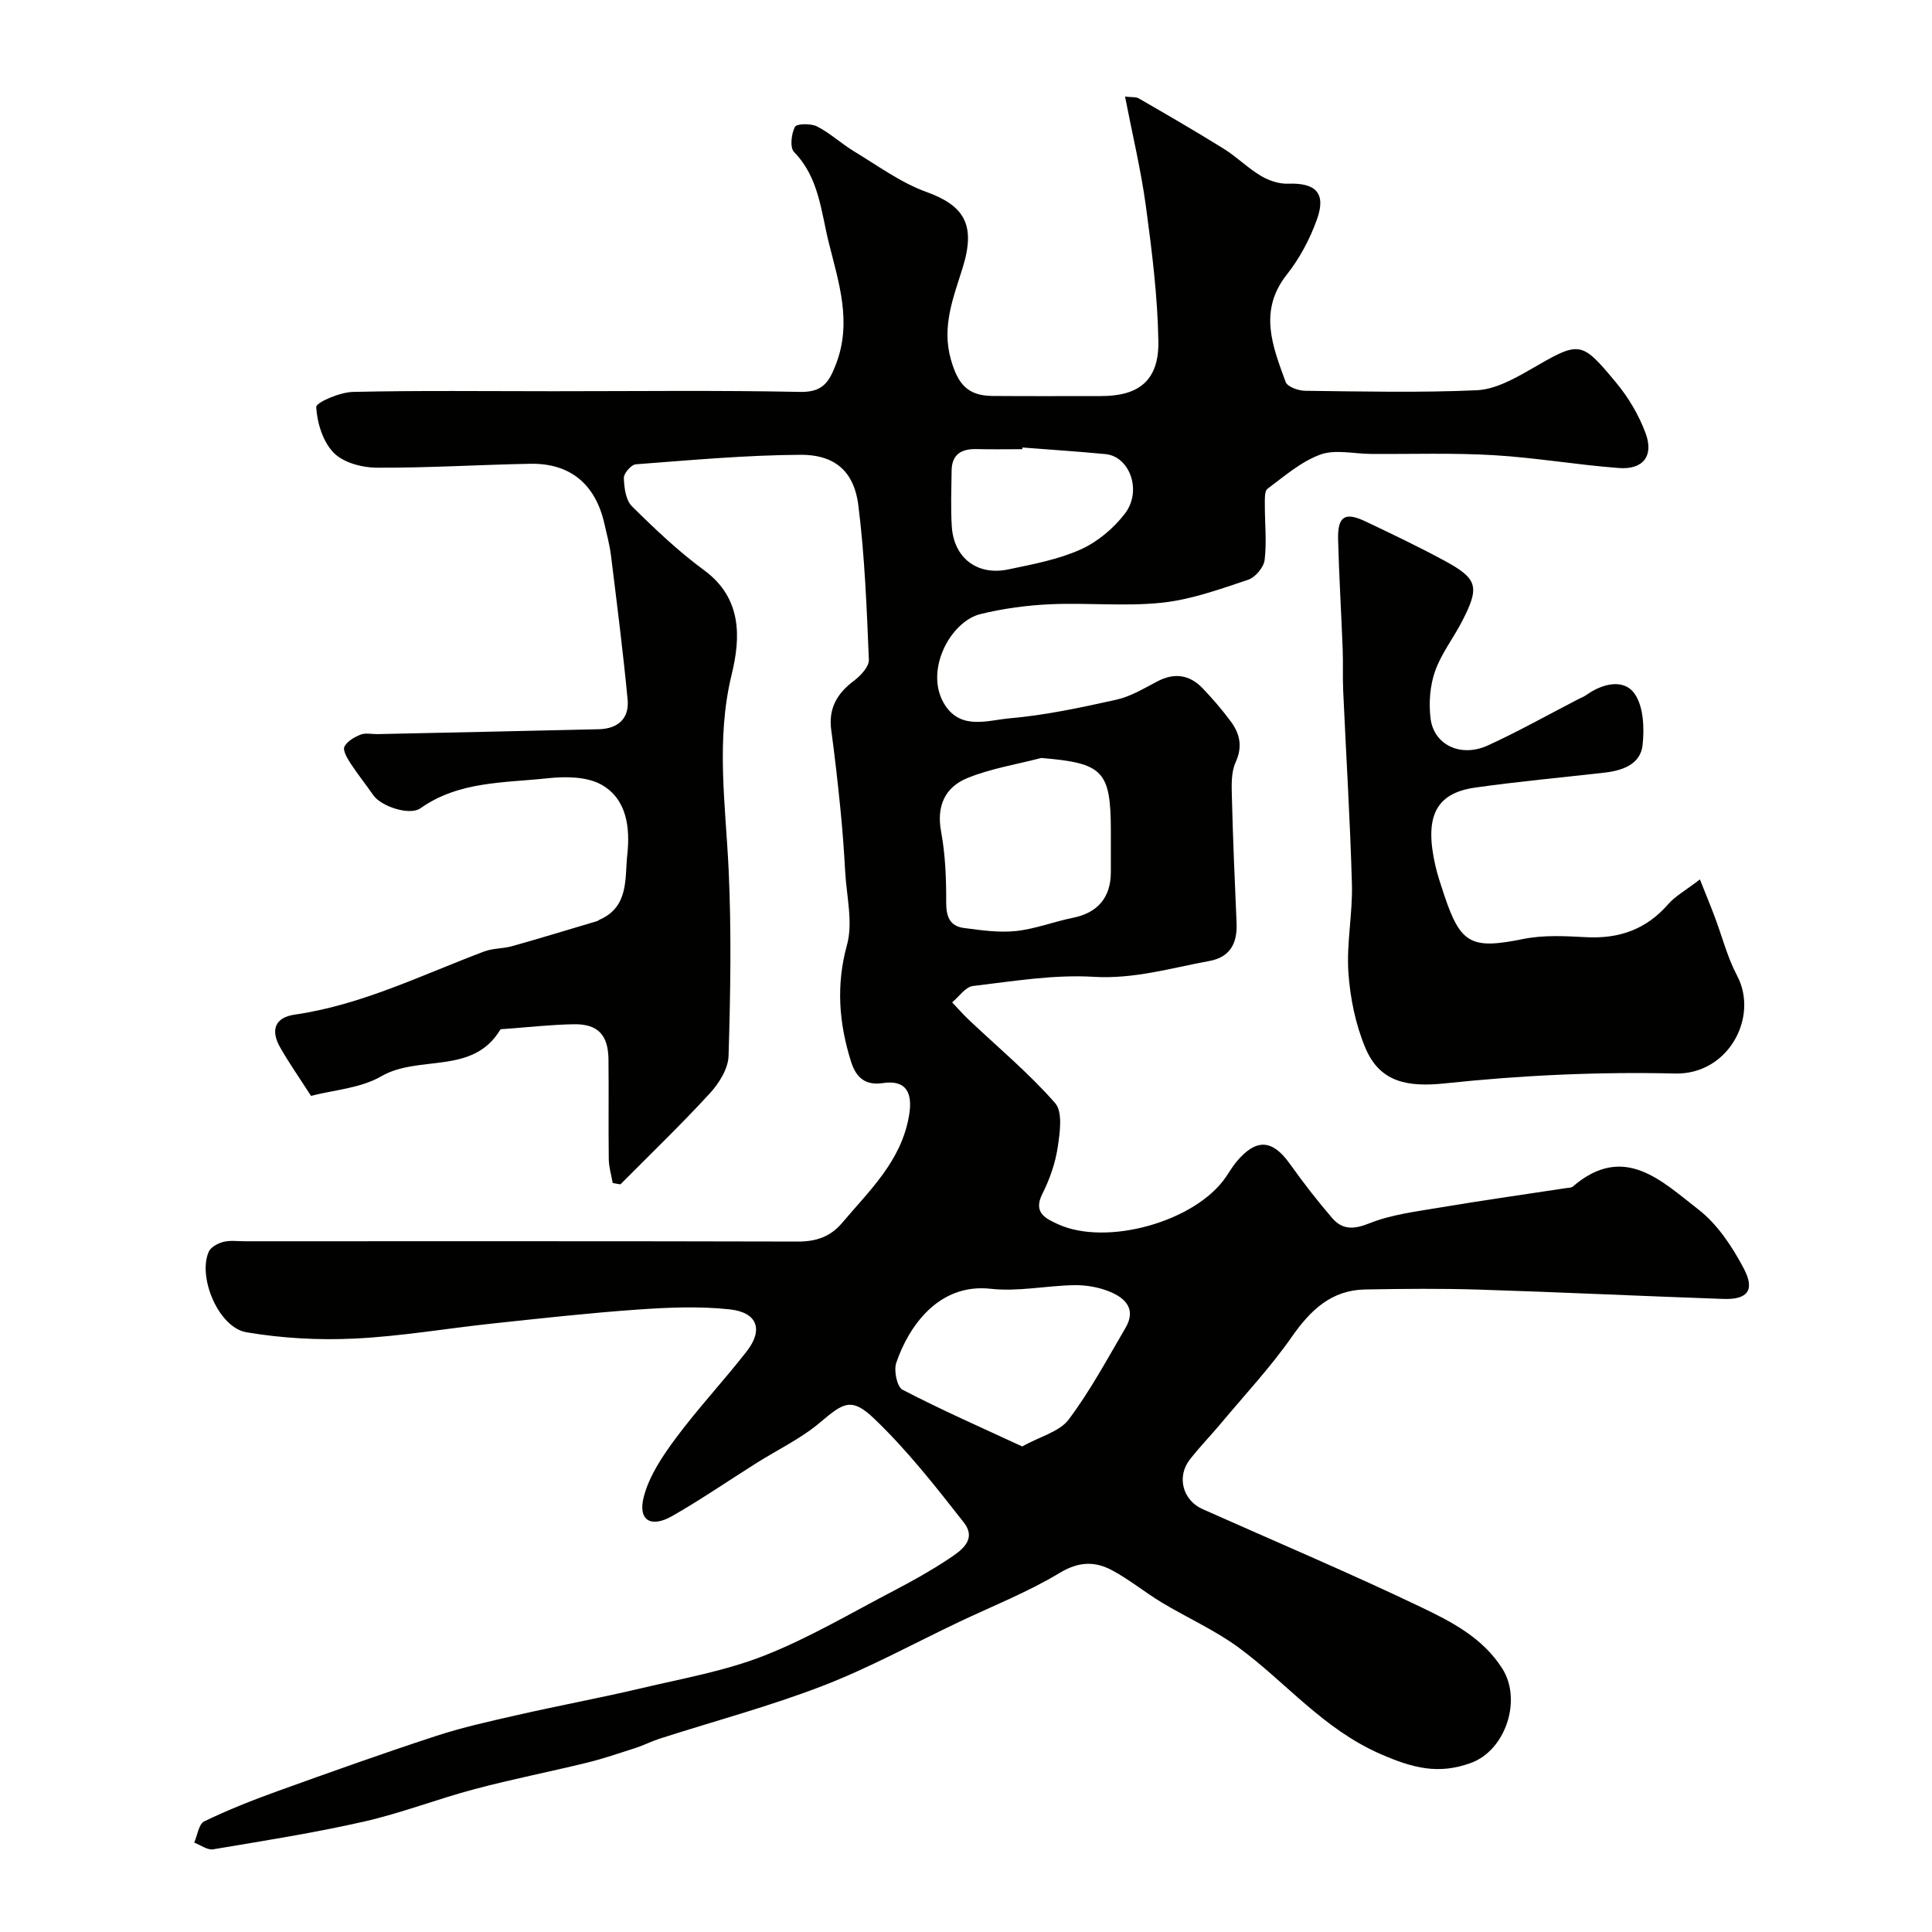
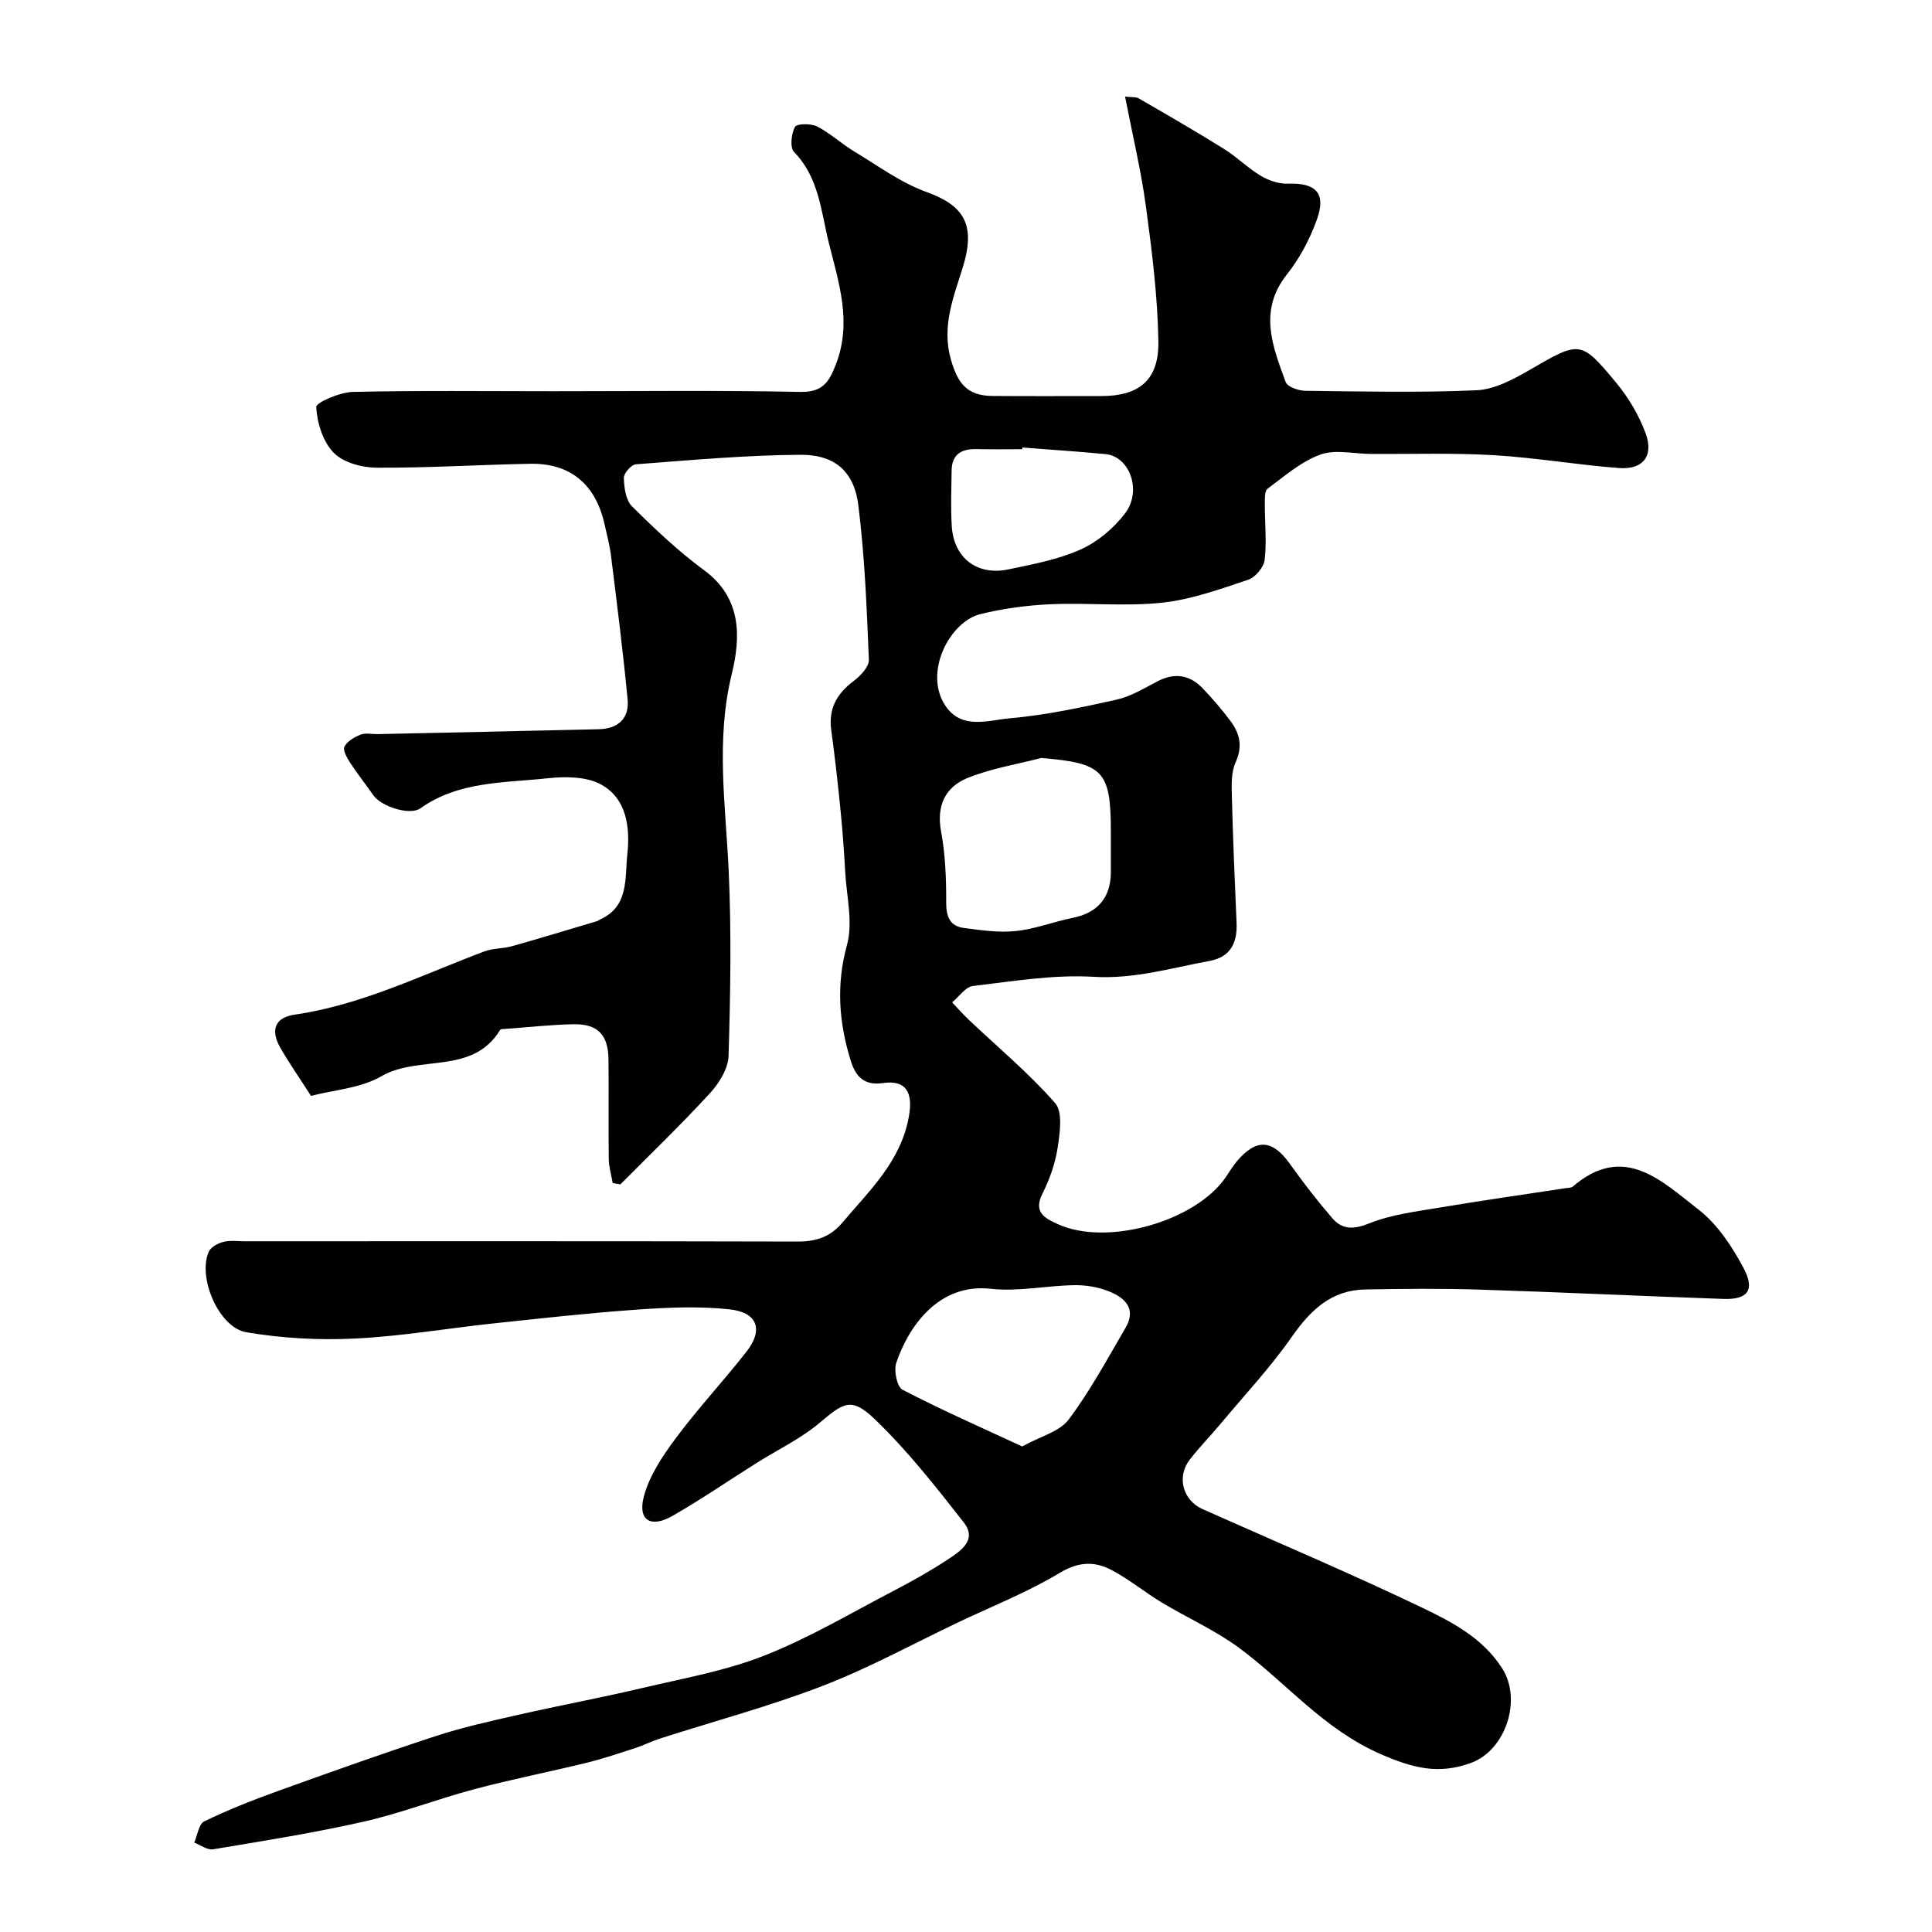
<svg xmlns="http://www.w3.org/2000/svg" enable-background="new 0 0 400 400" viewBox="0 0 400 400">
  <g fill="#010100">
-     <path d="m126.85 244.92c-.28-1.64-.79-3.28-.81-4.93-.09-6.88.02-13.77-.06-20.65-.06-5.07-2.19-7.36-7.18-7.28-4.77.08-9.53.63-14.29.97-.33.02-.84 0-.95.18-5.7 9.44-16.82 5.1-24.61 9.62-4.3 2.49-9.84 2.83-14.56 4.06-2.56-3.99-4.61-6.91-6.37-10-2.08-3.65-1.08-6.24 2.99-6.82 13.9-2.01 26.34-8.23 39.27-13.09 1.79-.67 3.86-.56 5.72-1.08 5.91-1.66 11.79-3.46 17.68-5.21.15-.05.27-.2.42-.26 6.18-2.68 5.24-8.62 5.78-13.55.6-5.5-.1-11.47-5.36-14.42-3.03-1.7-7.46-1.72-11.12-1.33-9 .98-18.39.57-26.36 6.22-2.2 1.56-8.11-.36-9.75-2.71-1.56-2.25-3.28-4.39-4.77-6.68-.66-1.02-1.59-2.63-1.21-3.37.57-1.13 2.07-1.99 3.37-2.5 1.01-.4 2.3-.08 3.47-.1 15.27-.33 30.53-.65 45.8-1.01 3.98-.09 6.37-2.2 5.99-6.17-.95-9.94-2.21-19.85-3.44-29.77-.28-2.25-.88-4.46-1.38-6.68-1.87-8.16-7.11-12.5-15.37-12.34-10.6.2-21.2.87-31.8.81-3.04-.02-6.89-1.06-8.87-3.1-2.23-2.28-3.43-6.18-3.61-9.45-.05-.96 4.9-3.08 7.6-3.14 13.81-.31 27.65-.14 41.48-.14 17.03 0 34.07-.21 51.09.14 4.7.1 6.01-2.02 7.45-5.77 3.33-8.68.57-16.84-1.48-25.05-1.63-6.52-2.02-13.53-7.21-18.85-.89-.91-.57-3.76.18-5.2.36-.69 3.32-.74 4.59-.09 2.73 1.4 5.05 3.59 7.69 5.18 4.89 2.95 9.63 6.46 14.92 8.37 7.87 2.84 10.28 6.81 7.55 15.64-1.91 6.16-4.41 12.18-2.46 19.06 1.44 5.05 3.42 7.51 8.64 7.55 7.5.06 15 .02 22.5.02 7.85 0 11.96-3.3 11.82-11.36-.16-9.32-1.33-18.65-2.58-27.91-1.02-7.52-2.81-14.94-4.32-22.73 1.31.16 2.24.02 2.87.39 5.9 3.41 11.8 6.82 17.58 10.42 2.68 1.67 4.96 3.98 7.66 5.59 1.64.98 3.76 1.7 5.63 1.63 5.72-.21 7.93 1.92 6.01 7.34-1.45 4.07-3.58 8.1-6.26 11.48-5.94 7.52-2.92 14.88-.24 22.24.36.99 2.63 1.8 4.03 1.82 11.83.14 23.68.41 35.49-.11 3.67-.16 7.49-2.19 10.82-4.11 10.61-6.13 10.68-6.38 18.12 2.58 2.55 3.07 4.69 6.71 6.07 10.44 1.73 4.69-.53 7.57-5.53 7.19-8.65-.65-17.25-2.15-25.91-2.66-8.47-.5-16.98-.2-25.47-.26-3.51-.02-7.36-.99-10.45.14-3.99 1.46-7.44 4.48-10.93 7.08-.64.48-.54 2.14-.55 3.26-.01 3.83.41 7.7-.04 11.47-.18 1.53-1.94 3.62-3.43 4.11-5.83 1.94-11.76 4.1-17.8 4.74-7.61.81-15.37-.02-23.05.32-4.87.21-9.8.88-14.53 2.03-6.36 1.55-11.86 12.04-7.32 18.93 3.38 5.12 8.88 3.05 13.32 2.66 7.44-.65 14.82-2.23 22.13-3.86 2.96-.66 5.72-2.35 8.46-3.78 3.56-1.87 6.69-1.39 9.39 1.43 2.04 2.13 3.98 4.39 5.75 6.76 1.93 2.58 2.58 5.24 1.07 8.56-.96 2.11-.83 4.82-.77 7.26.22 8.68.59 17.35.97 26.02.18 4.17-1.33 7.08-5.67 7.86-7.9 1.44-15.53 3.77-23.9 3.27-8.28-.5-16.7.92-25.01 1.9-1.55.18-2.88 2.21-4.31 3.39 1.17 1.23 2.29 2.52 3.53 3.68 5.99 5.67 12.38 10.99 17.79 17.17 1.62 1.85.99 6.15.53 9.2-.5 3.28-1.66 6.59-3.16 9.57-1.97 3.91.62 5.11 3.18 6.29 10.15 4.66 28.51-.53 34.8-9.74.74-1.08 1.4-2.22 2.24-3.22 4.06-4.83 7.4-4.59 11.01.48 2.75 3.86 5.67 7.63 8.76 11.22 2.09 2.43 4.42 2.41 7.69 1.1 4.57-1.83 9.67-2.44 14.6-3.27 8.68-1.46 17.41-2.69 26.11-4.02.49-.07 1.1-.05 1.43-.33 10.57-9.1 18.41-1.12 25.97 4.73 3.97 3.07 7.05 7.73 9.43 12.26 2.36 4.48.76 6.45-4.2 6.28-16.87-.58-33.73-1.4-50.6-1.93-7.85-.25-15.72-.17-23.58-.03-7.04.12-11.35 4.29-15.23 9.84-4.4 6.3-9.71 11.97-14.65 17.89-2.11 2.52-4.42 4.89-6.44 7.48-2.77 3.56-1.48 8.42 2.63 10.26 15.04 6.71 30.21 13.12 45.07 20.22 6.38 3.05 12.9 6.36 16.99 12.79 4.13 6.5.7 16.94-6.5 19.55-6.63 2.41-11.86 1.15-18.72-1.85-11.88-5.2-19.5-14.77-29.29-21.99-4.95-3.65-10.71-6.2-16.01-9.39-3.49-2.11-6.68-4.74-10.27-6.66-3.53-1.89-6.88-1.84-10.82.53-6.62 3.99-13.92 6.87-20.93 10.2-9.38 4.46-18.54 9.49-28.21 13.22-11.01 4.24-22.48 7.3-33.73 10.92-1.68.54-3.27 1.37-4.94 1.91-3.35 1.08-6.69 2.22-10.1 3.06-7.73 1.89-15.56 3.42-23.25 5.47-7.69 2.04-15.16 4.96-22.9 6.72-10.31 2.34-20.79 3.99-31.23 5.74-1.19.2-2.61-.89-3.92-1.39.67-1.51.94-3.85 2.08-4.4 4.93-2.38 10.06-4.41 15.22-6.27 10.86-3.91 21.73-7.79 32.69-11.38 5.53-1.81 11.26-3.08 16.95-4.37 8.57-1.95 17.21-3.55 25.76-5.57 8.52-2.01 17.28-3.55 25.37-6.74 9.31-3.67 18.03-8.87 26.95-13.51 3.75-1.96 7.46-4.04 10.99-6.37 2.66-1.75 6.17-4.04 3.31-7.69-5.82-7.43-11.7-14.93-18.49-21.43-4.76-4.56-6.4-3.36-11.27.76-3.94 3.33-8.76 5.62-13.17 8.4-5.79 3.65-11.45 7.54-17.39 10.94-4.46 2.55-7.18.92-5.93-3.93 1.12-4.36 3.9-8.48 6.65-12.19 4.6-6.18 9.89-11.84 14.64-17.92 3.52-4.5 2.28-8.1-3.49-8.73-6.27-.68-12.71-.4-19.03.04-9.98.7-19.94 1.81-29.89 2.87-9.6 1.02-19.17 2.68-28.79 3.14-7.43.36-15.04-.07-22.36-1.31-5.73-.98-10.11-11.34-7.8-16.66.42-.96 1.89-1.76 3.03-2.05 1.41-.36 2.98-.13 4.48-.13 38.16 0 76.32-.04 114.48.06 3.79.01 6.73-1 9.16-3.87 5.67-6.72 12.22-12.77 13.84-22.16.82-4.75-.54-7.5-5.4-6.78-4.17.62-5.76-1.74-6.64-4.56-2.46-7.88-3.09-15.72-.8-24.04 1.28-4.66-.09-10.06-.37-15.12-.24-4.27-.54-8.55-.97-12.8-.55-5.53-1.17-11.06-1.92-16.57-.61-4.46 1.19-7.57 4.68-10.19 1.4-1.05 3.17-2.93 3.11-4.37-.44-10.67-.85-21.39-2.18-31.97-.97-7.74-5.63-10.5-11.98-10.46-11.37.07-22.74 1.11-34.09 1.97-.94.07-2.51 1.87-2.48 2.82.06 2 .39 4.59 1.67 5.86 4.72 4.68 9.59 9.31 14.94 13.24 7.91 5.81 7.57 13.98 5.72 21.57-3.32 13.61-1.26 26.98-.63 40.52.59 12.8.37 25.66-.02 38.48-.08 2.65-1.98 5.68-3.88 7.75-5.95 6.48-12.31 12.59-18.51 18.84-.57-.08-1.08-.19-1.6-.29zm84.78 54.55c3.79-2.1 7.74-3.06 9.62-5.56 4.46-5.94 8.01-12.56 11.78-19 2.32-3.96-.15-6.25-3.46-7.56-2.22-.88-4.78-1.31-7.17-1.27-5.77.1-11.62 1.38-17.28.75-10.75-1.2-16.98 7.73-19.56 15.33-.54 1.6.15 4.98 1.3 5.57 7.98 4.15 16.23 7.78 24.77 11.74zm3.95-142.54c-5.13 1.34-10.46 2.18-15.32 4.17-4.54 1.86-6.41 5.7-5.42 11.04.89 4.81 1.08 9.81 1.06 14.72-.01 2.94.77 4.89 3.67 5.27 3.57.47 7.24 1 10.77.63 3.98-.42 7.84-1.94 11.8-2.74 5.08-1.02 7.83-4.16 7.85-9.42.01-2.82.01-5.65 0-8.47-.01-12.57-1.57-14.13-14.41-15.2zm-3.9-64.28c-.01.12-.02.24-.03.35-3.16 0-6.32.06-9.47-.02-3.16-.08-5.13 1.11-5.16 4.5-.04 3.84-.21 7.7.04 11.53.42 6.51 5.26 10.23 11.7 8.88 5.07-1.06 10.29-2.03 14.96-4.12 3.5-1.56 6.84-4.38 9.19-7.45 3.6-4.71.98-11.81-4.01-12.3-5.74-.55-11.49-.92-17.22-1.37z" />
-     <path d="m351.95 182.07c1.2 3.03 2.16 5.34 3.04 7.68 1.55 4.09 2.63 8.43 4.66 12.26 4.54 8.58-1.83 20.51-12.83 20.25-15.83-.38-31.78.36-47.53 2.03-7.81.83-13.59-.15-16.61-7.35-2.04-4.86-3.15-10.34-3.51-15.62-.41-6.05.9-12.19.73-18.28-.37-13.37-1.21-26.72-1.81-40.09-.13-2.83.01-5.66-.1-8.49-.29-7.6-.76-15.19-.95-22.79-.12-4.75 1.41-5.73 5.59-3.75 5.47 2.59 10.94 5.21 16.27 8.08 7.1 3.83 7.53 5.45 3.75 12.74-1.79 3.45-4.27 6.62-5.54 10.24-1.05 2.99-1.31 6.51-.94 9.68.64 5.56 6.25 8.25 11.89 5.67 6.35-2.91 12.46-6.35 18.68-9.56.58-.3 1.2-.53 1.73-.9 3.26-2.34 7.61-3.37 9.84-.4 1.97 2.62 2.16 7.22 1.77 10.79-.43 3.98-4.17 5.29-7.9 5.71-8.94 1.02-17.91 1.83-26.81 3.1-8.17 1.17-10.51 6.06-8.18 16.2.47 2.05 1.16 4.05 1.82 6.04 3.4 10.24 5.67 11.26 16.4 9.09 4.16-.84 8.62-.6 12.91-.37 6.86.38 12.53-1.59 17.1-6.87 1.45-1.65 3.55-2.79 6.53-5.09z" />
+     <path d="m126.85 244.92c-.28-1.64-.79-3.28-.81-4.93-.09-6.88.02-13.77-.06-20.65-.06-5.07-2.19-7.36-7.18-7.28-4.77.08-9.53.63-14.29.97-.33.02-.84 0-.95.18-5.7 9.44-16.82 5.1-24.61 9.62-4.3 2.49-9.84 2.83-14.56 4.06-2.56-3.99-4.61-6.91-6.37-10-2.08-3.65-1.08-6.24 2.99-6.82 13.9-2.01 26.34-8.23 39.27-13.09 1.79-.67 3.86-.56 5.72-1.08 5.91-1.66 11.79-3.46 17.68-5.21.15-.05.27-.2.42-.26 6.18-2.68 5.24-8.62 5.78-13.55.6-5.5-.1-11.47-5.36-14.42-3.03-1.7-7.46-1.72-11.12-1.33-9 .98-18.39.57-26.36 6.22-2.2 1.56-8.11-.36-9.75-2.71-1.56-2.25-3.28-4.39-4.77-6.68-.66-1.02-1.59-2.63-1.21-3.37.57-1.13 2.07-1.99 3.37-2.5 1.01-.4 2.3-.08 3.47-.1 15.27-.33 30.53-.65 45.8-1.01 3.98-.09 6.37-2.2 5.99-6.17-.95-9.94-2.21-19.85-3.44-29.77-.28-2.25-.88-4.46-1.38-6.68-1.87-8.16-7.11-12.5-15.37-12.34-10.6.2-21.2.87-31.8.81-3.04-.02-6.89-1.06-8.87-3.1-2.23-2.28-3.43-6.18-3.61-9.45-.05-.96 4.9-3.08 7.6-3.14 13.81-.31 27.65-.14 41.48-.14 17.03 0 34.07-.21 51.09.14 4.7.1 6.01-2.02 7.45-5.77 3.33-8.68.57-16.84-1.48-25.05-1.63-6.52-2.02-13.53-7.21-18.85-.89-.91-.57-3.76.18-5.2.36-.69 3.32-.74 4.59-.09 2.73 1.4 5.05 3.59 7.69 5.18 4.89 2.95 9.63 6.46 14.92 8.37 7.87 2.84 10.28 6.81 7.55 15.64-1.91 6.16-4.41 12.18-2.46 19.06 1.44 5.05 3.42 7.51 8.64 7.55 7.5.06 15 .02 22.5.02 7.85 0 11.96-3.3 11.82-11.36-.16-9.32-1.33-18.65-2.58-27.91-1.02-7.52-2.81-14.94-4.32-22.73 1.31.16 2.24.02 2.87.39 5.9 3.41 11.8 6.82 17.58 10.42 2.68 1.67 4.96 3.98 7.66 5.59 1.64.98 3.76 1.7 5.63 1.63 5.72-.21 7.93 1.92 6.01 7.34-1.45 4.07-3.58 8.1-6.26 11.48-5.94 7.52-2.92 14.88-.24 22.24.36.99 2.63 1.8 4.03 1.82 11.83.14 23.68.41 35.49-.11 3.67-.16 7.49-2.19 10.82-4.11 10.61-6.13 10.68-6.38 18.12 2.58 2.55 3.07 4.69 6.71 6.07 10.44 1.73 4.69-.53 7.57-5.53 7.19-8.65-.65-17.25-2.15-25.91-2.66-8.47-.5-16.98-.2-25.47-.26-3.51-.02-7.36-.99-10.45.14-3.99 1.46-7.44 4.48-10.93 7.08-.64.48-.54 2.14-.55 3.26-.01 3.83.41 7.7-.04 11.47-.18 1.53-1.94 3.62-3.43 4.11-5.83 1.94-11.76 4.1-17.8 4.74-7.61.81-15.37-.02-23.05.32-4.87.21-9.8.88-14.53 2.03-6.36 1.55-11.86 12.04-7.32 18.93 3.38 5.12 8.88 3.05 13.32 2.66 7.44-.65 14.82-2.23 22.13-3.86 2.96-.66 5.72-2.35 8.46-3.78 3.56-1.87 6.69-1.39 9.39 1.43 2.04 2.13 3.98 4.39 5.75 6.76 1.93 2.58 2.58 5.24 1.07 8.56-.96 2.11-.83 4.82-.77 7.26.22 8.68.59 17.35.97 26.02.18 4.17-1.33 7.08-5.67 7.86-7.9 1.44-15.53 3.77-23.9 3.27-8.28-.5-16.7.92-25.01 1.9-1.55.18-2.88 2.21-4.31 3.39 1.17 1.23 2.29 2.52 3.53 3.68 5.99 5.67 12.38 10.99 17.79 17.17 1.62 1.85.99 6.15.53 9.2-.5 3.28-1.66 6.59-3.16 9.57-1.97 3.91.62 5.11 3.18 6.29 10.15 4.66 28.51-.53 34.8-9.74.74-1.08 1.4-2.22 2.24-3.22 4.06-4.83 7.4-4.59 11.01.48 2.75 3.86 5.67 7.63 8.76 11.22 2.09 2.43 4.42 2.41 7.69 1.1 4.57-1.83 9.67-2.44 14.6-3.27 8.68-1.46 17.41-2.69 26.11-4.02.49-.07 1.1-.05 1.43-.33 10.57-9.1 18.41-1.12 25.97 4.73 3.97 3.07 7.05 7.73 9.43 12.26 2.36 4.48.76 6.45-4.2 6.28-16.87-.58-33.73-1.4-50.6-1.93-7.85-.25-15.72-.17-23.58-.03-7.04.12-11.35 4.29-15.23 9.84-4.4 6.3-9.71 11.97-14.65 17.89-2.11 2.52-4.42 4.89-6.44 7.48-2.77 3.56-1.48 8.42 2.63 10.26 15.04 6.71 30.21 13.12 45.07 20.22 6.38 3.05 12.9 6.36 16.99 12.79 4.13 6.5.7 16.94-6.5 19.55-6.63 2.41-11.86 1.15-18.72-1.85-11.88-5.2-19.5-14.77-29.29-21.99-4.95-3.65-10.71-6.2-16.01-9.39-3.49-2.11-6.68-4.74-10.27-6.66-3.53-1.89-6.88-1.84-10.82.53-6.62 3.99-13.92 6.87-20.93 10.2-9.38 4.46-18.54 9.49-28.21 13.22-11.01 4.24-22.48 7.3-33.73 10.92-1.68.54-3.27 1.37-4.94 1.91-3.35 1.08-6.69 2.22-10.1 3.06-7.73 1.89-15.56 3.42-23.25 5.47-7.69 2.04-15.16 4.96-22.9 6.72-10.31 2.34-20.79 3.99-31.23 5.74-1.19.2-2.61-.89-3.92-1.39.67-1.51.94-3.85 2.08-4.4 4.93-2.38 10.06-4.41 15.22-6.27 10.86-3.91 21.73-7.79 32.69-11.38 5.53-1.81 11.26-3.08 16.95-4.37 8.57-1.95 17.21-3.55 25.76-5.57 8.52-2.01 17.28-3.55 25.37-6.74 9.31-3.67 18.03-8.87 26.95-13.51 3.75-1.96 7.46-4.04 10.99-6.37 2.66-1.75 6.17-4.04 3.31-7.69-5.82-7.43-11.7-14.93-18.49-21.43-4.76-4.56-6.4-3.36-11.27.76-3.94 3.33-8.76 5.62-13.17 8.4-5.79 3.65-11.45 7.54-17.39 10.94-4.46 2.55-7.18.92-5.93-3.93 1.12-4.36 3.9-8.48 6.65-12.19 4.6-6.18 9.89-11.84 14.64-17.92 3.52-4.5 2.28-8.1-3.49-8.73-6.27-.68-12.71-.4-19.03.04-9.98.7-19.94 1.81-29.89 2.87-9.6 1.02-19.17 2.68-28.79 3.14-7.43.36-15.04-.07-22.36-1.31-5.73-.98-10.11-11.34-7.8-16.66.42-.96 1.89-1.76 3.03-2.05 1.41-.36 2.98-.13 4.48-.13 38.16 0 76.32-.04 114.48.06 3.79.01 6.73-1 9.16-3.87 5.67-6.72 12.22-12.77 13.84-22.16.82-4.75-.54-7.5-5.4-6.78-4.17.62-5.76-1.74-6.64-4.56-2.46-7.88-3.09-15.72-.8-24.04 1.28-4.66-.09-10.06-.37-15.12-.24-4.27-.54-8.55-.97-12.8-.55-5.53-1.17-11.06-1.92-16.57-.61-4.46 1.19-7.57 4.68-10.19 1.4-1.05 3.17-2.93 3.11-4.37-.44-10.67-.85-21.39-2.18-31.97-.97-7.74-5.63-10.5-11.98-10.46-11.37.07-22.74 1.11-34.09 1.97-.94.07-2.51 1.87-2.48 2.82.06 2 .39 4.59 1.67 5.86 4.72 4.68 9.59 9.31 14.94 13.24 7.91 5.81 7.57 13.98 5.72 21.57-3.32 13.61-1.26 26.98-.63 40.52.59 12.8.37 25.66-.02 38.48-.08 2.65-1.98 5.68-3.88 7.75-5.95 6.48-12.31 12.59-18.51 18.84-.57-.08-1.08-.19-1.6-.29zm84.78 54.55c3.79-2.1 7.74-3.06 9.62-5.56 4.46-5.94 8.01-12.56 11.78-19 2.32-3.96-.15-6.25-3.46-7.56-2.22-.88-4.78-1.31-7.17-1.27-5.77.1-11.62 1.38-17.28.75-10.75-1.2-16.98 7.73-19.56 15.33-.54 1.6.15 4.98 1.3 5.57 7.98 4.15 16.23 7.78 24.77 11.74zm3.95-142.54c-5.13 1.34-10.46 2.18-15.32 4.17-4.54 1.86-6.41 5.7-5.42 11.04.89 4.81 1.08 9.81 1.06 14.72-.01 2.94.77 4.89 3.67 5.27 3.57.47 7.24 1 10.77.63 3.98-.42 7.84-1.94 11.8-2.74 5.08-1.02 7.83-4.16 7.85-9.42.01-2.82.01-5.65 0-8.47-.01-12.57-1.57-14.13-14.41-15.2m-3.9-64.28c-.01.12-.02.24-.03.35-3.16 0-6.32.06-9.47-.02-3.16-.08-5.13 1.11-5.16 4.5-.04 3.84-.21 7.7.04 11.53.42 6.51 5.26 10.23 11.7 8.88 5.07-1.06 10.29-2.03 14.96-4.12 3.5-1.56 6.84-4.38 9.19-7.45 3.6-4.71.98-11.81-4.01-12.3-5.74-.55-11.49-.92-17.22-1.37z" />
  </g>
</svg>